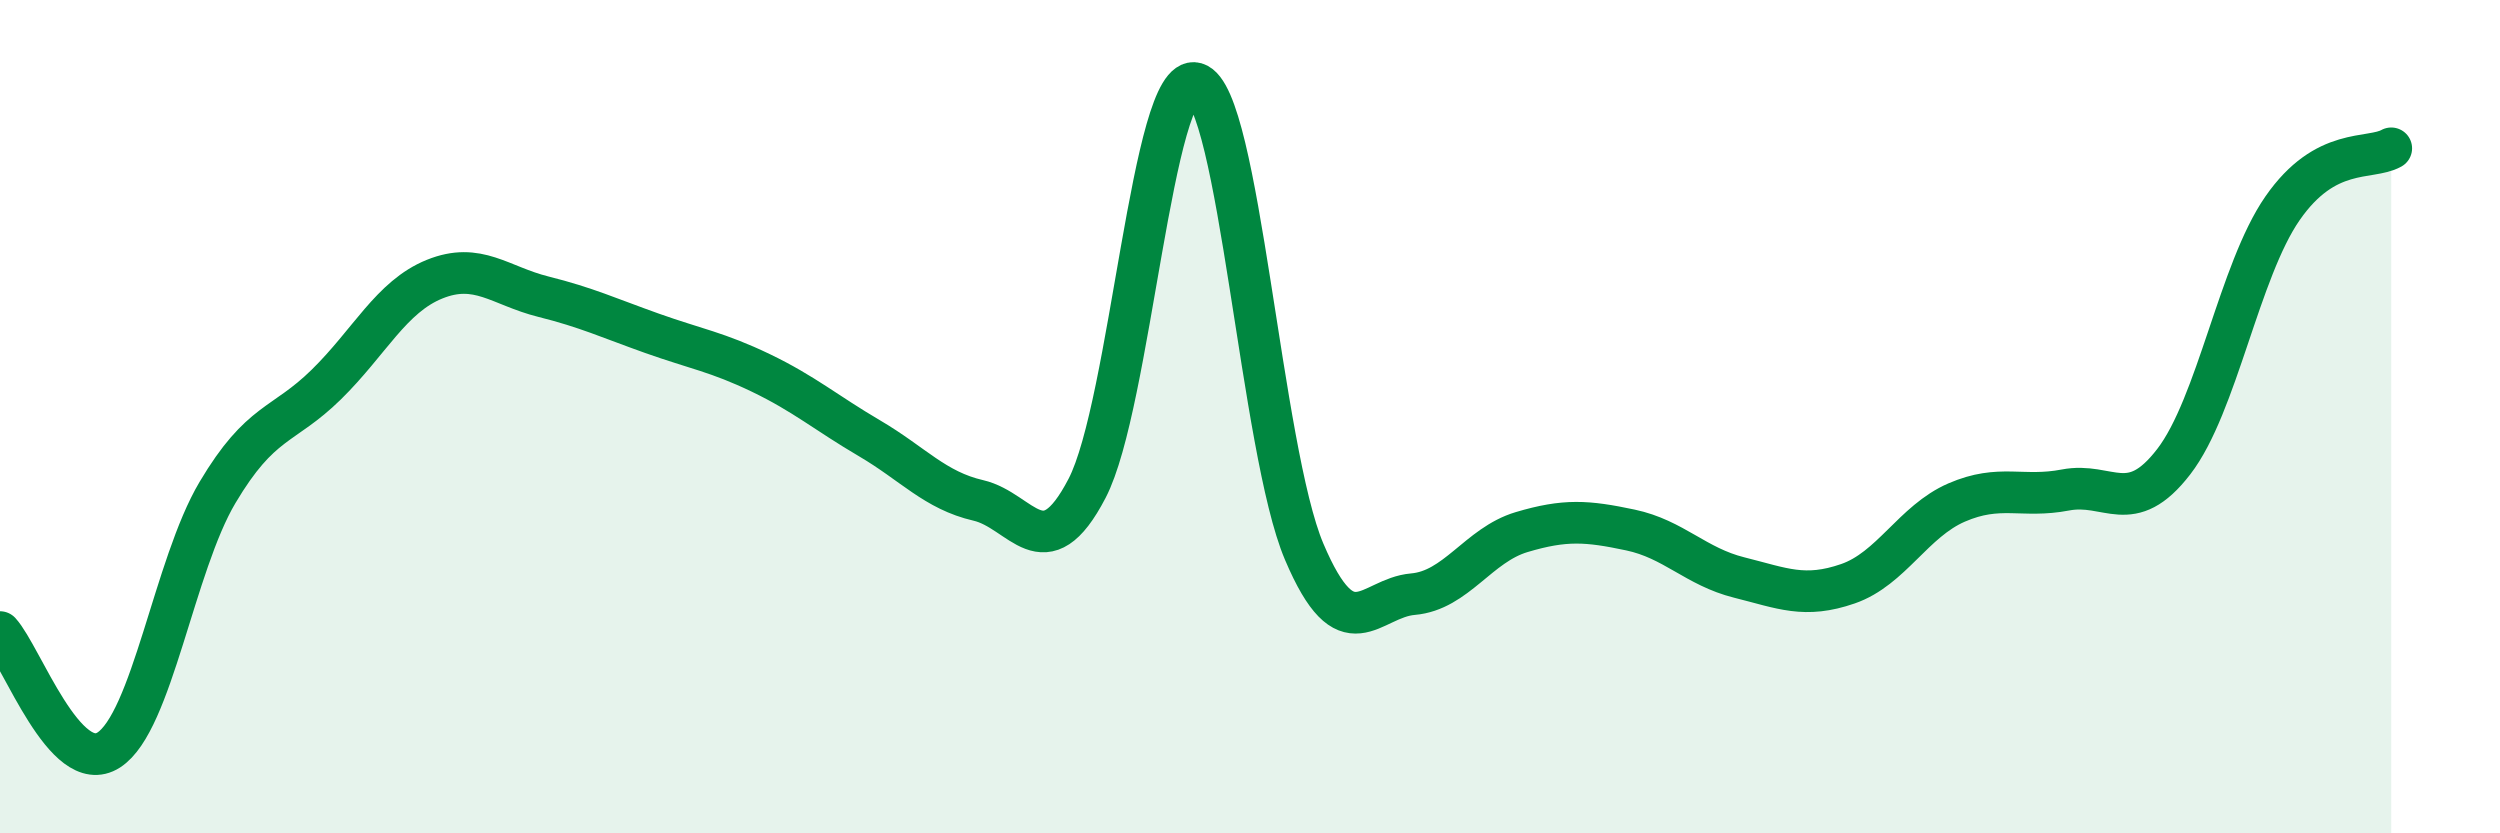
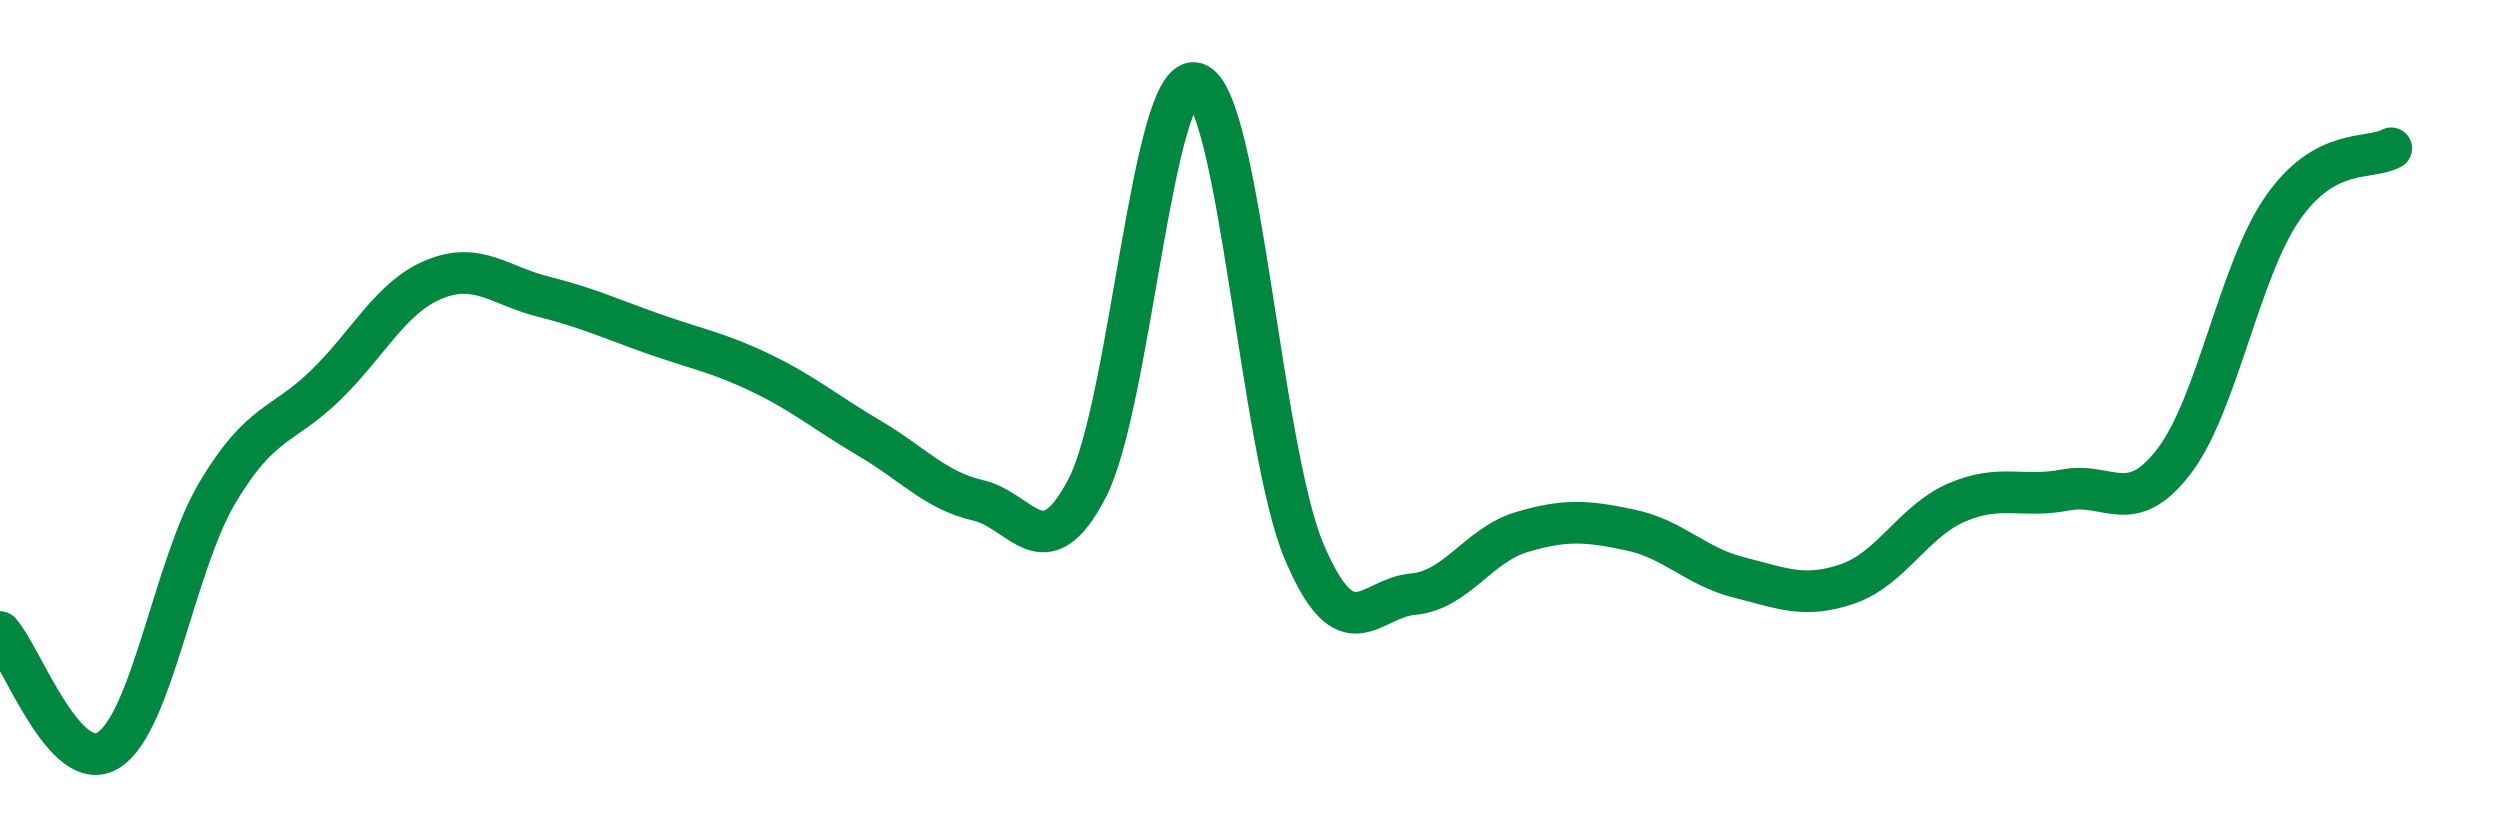
<svg xmlns="http://www.w3.org/2000/svg" width="60" height="20" viewBox="0 0 60 20">
-   <path d="M 0,15.17 C 0.52,15.74 1.57,18.67 2.61,18 C 3.65,17.33 4.18,13.57 5.22,11.82 C 6.26,10.07 6.79,10.25 7.83,9.23 C 8.87,8.21 9.39,7.12 10.43,6.7 C 11.47,6.28 12,6.86 13.04,7.12 C 14.08,7.38 14.61,7.63 15.65,8 C 16.69,8.37 17.22,8.45 18.26,8.95 C 19.3,9.45 19.83,9.91 20.87,10.52 C 21.91,11.13 22.44,11.77 23.48,12.01 C 24.52,12.25 25.05,13.72 26.09,11.72 C 27.13,9.72 27.66,1.7 28.7,2 C 29.74,2.3 30.26,10.79 31.3,13.24 C 32.34,15.69 32.87,14.35 33.91,14.26 C 34.95,14.17 35.48,13.08 36.52,12.77 C 37.56,12.46 38.09,12.5 39.13,12.72 C 40.17,12.94 40.7,13.6 41.74,13.86 C 42.78,14.12 43.31,14.37 44.35,14.01 C 45.39,13.65 45.92,12.51 46.96,12.06 C 48,11.61 48.53,11.96 49.57,11.76 C 50.61,11.56 51.13,12.43 52.17,11.08 C 53.21,9.73 53.74,6.5 54.78,5 C 55.82,3.5 56.87,3.85 57.39,3.56L57.39 20L0 20Z" fill="#008740" opacity="0.1" stroke-linecap="round" stroke-linejoin="round" />
  <path d="M 0,15.17 C 0.52,15.74 1.57,18.67 2.61,18 C 3.65,17.33 4.18,13.57 5.22,11.82 C 6.26,10.07 6.79,10.25 7.83,9.23 C 8.87,8.21 9.39,7.12 10.43,6.7 C 11.47,6.28 12,6.86 13.04,7.12 C 14.08,7.38 14.61,7.63 15.65,8 C 16.69,8.37 17.22,8.45 18.26,8.95 C 19.3,9.45 19.83,9.91 20.87,10.52 C 21.91,11.13 22.44,11.77 23.48,12.01 C 24.52,12.25 25.05,13.72 26.09,11.72 C 27.13,9.72 27.66,1.7 28.7,2 C 29.74,2.3 30.26,10.79 31.3,13.24 C 32.34,15.69 32.87,14.35 33.91,14.26 C 34.95,14.17 35.48,13.08 36.52,12.77 C 37.56,12.46 38.09,12.5 39.13,12.72 C 40.17,12.94 40.7,13.6 41.74,13.86 C 42.78,14.12 43.31,14.37 44.35,14.01 C 45.39,13.65 45.92,12.51 46.96,12.06 C 48,11.61 48.53,11.96 49.57,11.76 C 50.61,11.56 51.13,12.43 52.17,11.08 C 53.21,9.73 53.74,6.5 54.78,5 C 55.82,3.5 56.87,3.85 57.39,3.56" stroke="#008740" stroke-width="1" fill="none" stroke-linecap="round" stroke-linejoin="round" />
</svg>